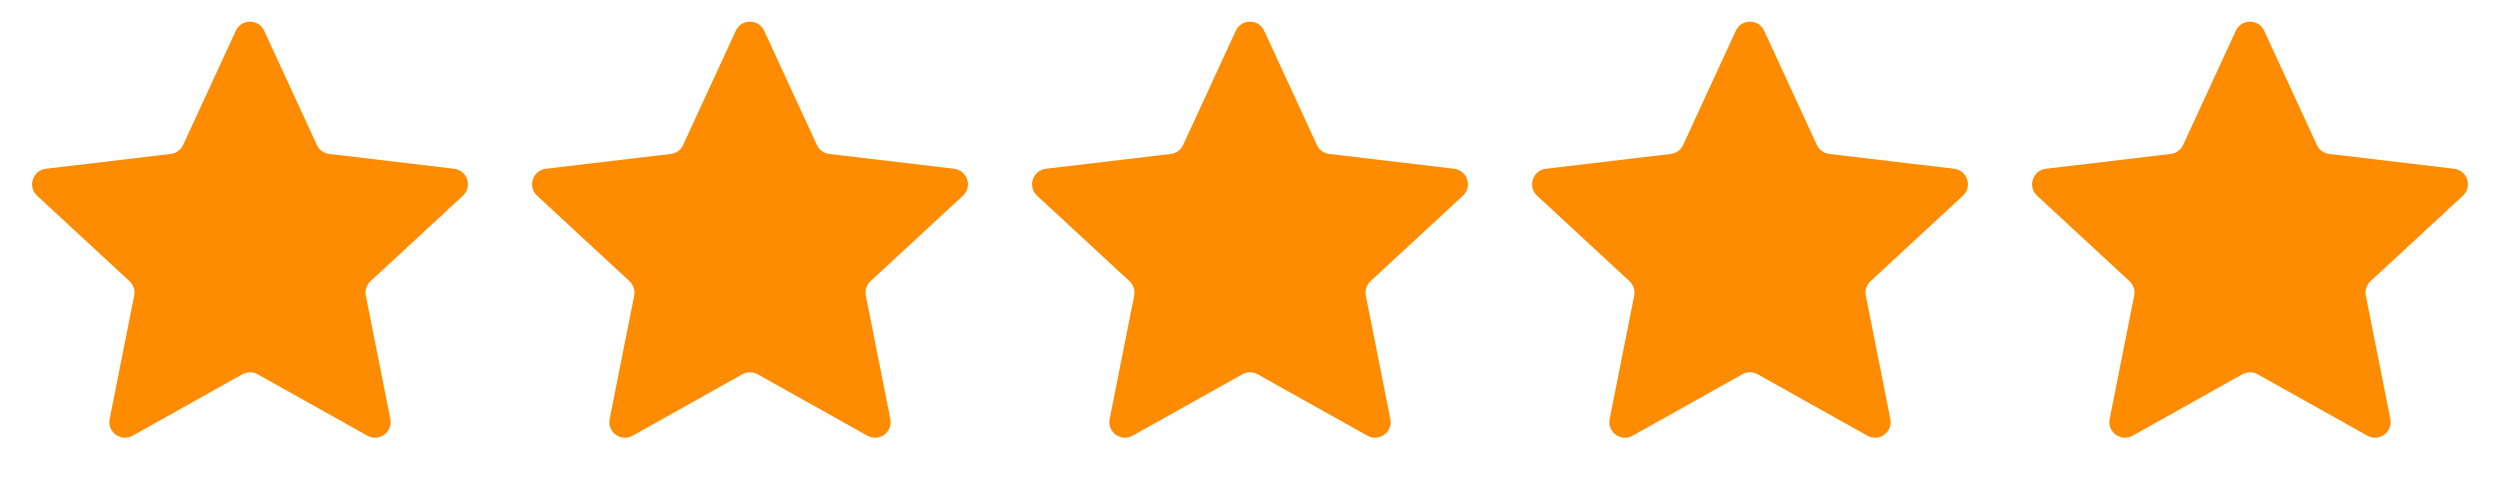
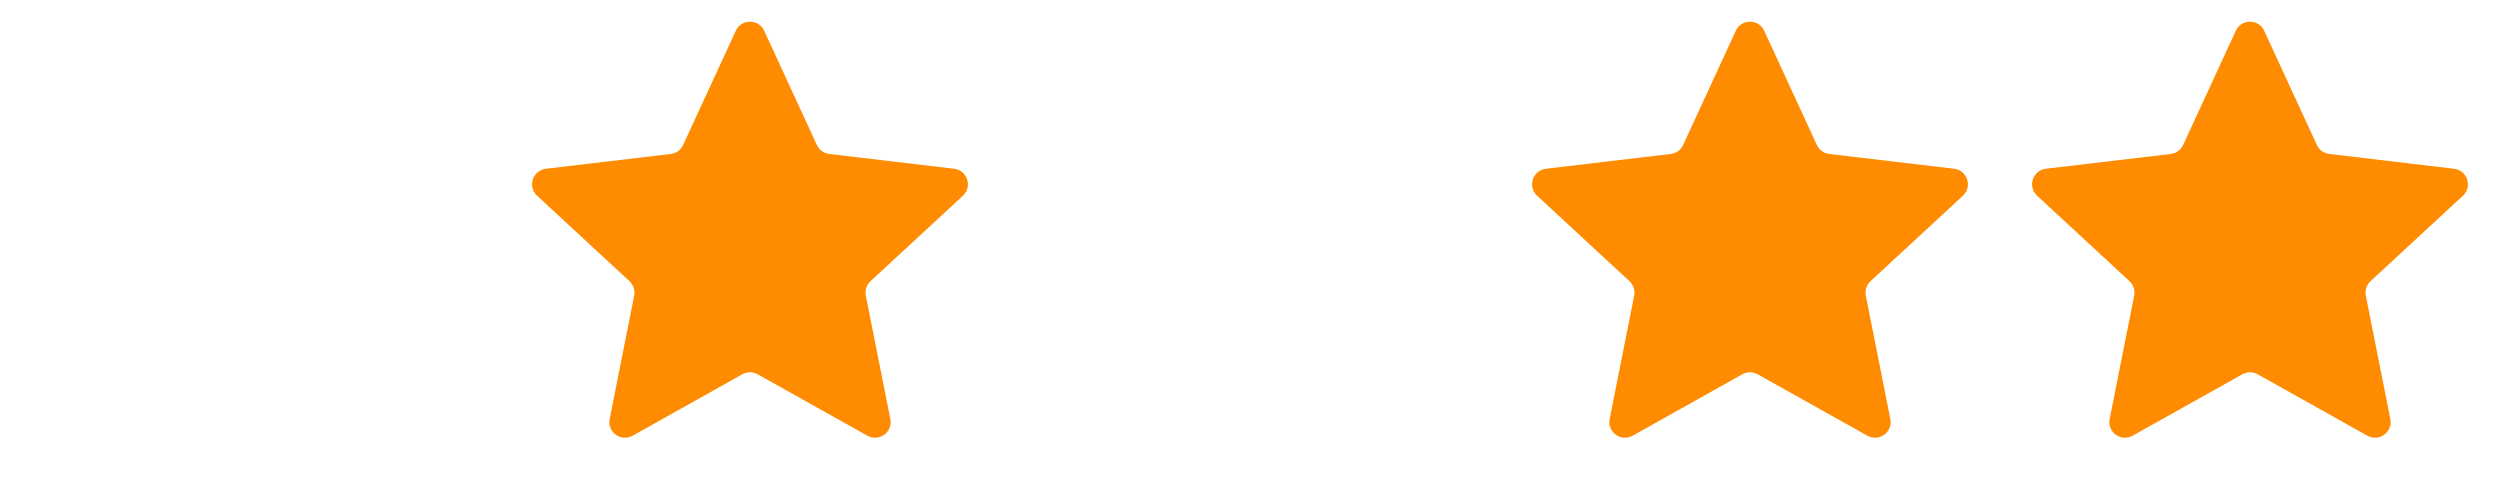
<svg xmlns="http://www.w3.org/2000/svg" width="160" height="32" viewBox="0 0 160 32" fill="none">
-   <path d="M15.092 1.969C15.449 1.194 16.551 1.194 16.908 1.969L20.28 9.278C20.425 9.594 20.725 9.812 21.07 9.853L29.064 10.8C29.911 10.901 30.252 11.948 29.625 12.528L23.715 17.993C23.46 18.229 23.345 18.581 23.413 18.922L24.982 26.818C25.148 27.655 24.257 28.302 23.513 27.885L16.488 23.953C16.185 23.784 15.815 23.784 15.512 23.953L8.487 27.885C7.743 28.302 6.852 27.655 7.018 26.818L8.587 18.922C8.655 18.581 8.54 18.229 8.285 17.993L2.375 12.528C1.748 11.948 2.089 10.901 2.936 10.8L10.93 9.853C11.275 9.812 11.575 9.594 11.72 9.278L15.092 1.969Z" fill="#FF8C00" />
-   <path d="M47.092 1.969C47.449 1.194 48.551 1.194 48.908 1.969L52.28 9.278C52.425 9.594 52.725 9.812 53.07 9.853L61.064 10.8C61.911 10.901 62.252 11.948 61.625 12.528L55.715 17.993C55.46 18.229 55.345 18.581 55.413 18.922L56.982 26.818C57.148 27.655 56.257 28.302 55.513 27.885L48.488 23.953C48.185 23.784 47.815 23.784 47.512 23.953L40.487 27.885C39.743 28.302 38.852 27.655 39.018 26.818L40.587 18.922C40.655 18.581 40.54 18.229 40.285 17.993L34.375 12.528C33.748 11.948 34.089 10.901 34.936 10.8L42.93 9.853C43.275 9.812 43.575 9.594 43.72 9.278L47.092 1.969Z" fill="#FF8C00" />
-   <path d="M79.092 1.969C79.449 1.194 80.551 1.194 80.908 1.969L84.28 9.278C84.425 9.594 84.725 9.812 85.07 9.853L93.064 10.8C93.911 10.901 94.252 11.948 93.625 12.528L87.715 17.993C87.46 18.229 87.345 18.581 87.413 18.922L88.982 26.818C89.148 27.655 88.257 28.302 87.513 27.885L80.488 23.953C80.185 23.784 79.815 23.784 79.512 23.953L72.487 27.885C71.743 28.302 70.852 27.655 71.018 26.818L72.587 18.922C72.655 18.581 72.54 18.229 72.285 17.993L66.375 12.528C65.748 11.948 66.089 10.901 66.936 10.8L74.93 9.853C75.275 9.812 75.575 9.594 75.72 9.278L79.092 1.969Z" fill="#FF8C00" />
+   <path d="M47.092 1.969C47.449 1.194 48.551 1.194 48.908 1.969L52.28 9.278C52.425 9.594 52.725 9.812 53.07 9.853L61.064 10.8C61.911 10.901 62.252 11.948 61.625 12.528L55.715 17.993C55.46 18.229 55.345 18.581 55.413 18.922L56.982 26.818C57.148 27.655 56.257 28.302 55.513 27.885L48.488 23.953C48.185 23.784 47.815 23.784 47.512 23.953L40.487 27.885C39.743 28.302 38.852 27.655 39.018 26.818L40.587 18.922C40.655 18.581 40.54 18.229 40.285 17.993L34.375 12.528C33.748 11.948 34.089 10.901 34.936 10.8L42.93 9.853C43.275 9.812 43.575 9.594 43.72 9.278Z" fill="#FF8C00" />
  <path d="M111.092 1.969C111.449 1.194 112.551 1.194 112.908 1.969L116.28 9.278C116.425 9.594 116.725 9.812 117.07 9.853L125.064 10.8C125.911 10.901 126.252 11.948 125.625 12.528L119.715 17.993C119.46 18.229 119.345 18.581 119.413 18.922L120.982 26.818C121.148 27.655 120.257 28.302 119.513 27.885L112.488 23.953C112.185 23.784 111.815 23.784 111.512 23.953L104.487 27.885C103.743 28.302 102.852 27.655 103.018 26.818L104.587 18.922C104.655 18.581 104.54 18.229 104.285 17.993L98.375 12.528C97.748 11.948 98.089 10.901 98.936 10.8L106.93 9.853C107.275 9.812 107.575 9.594 107.72 9.278L111.092 1.969Z" fill="#FF8C00" />
  <path d="M143.092 1.969C143.449 1.194 144.551 1.194 144.908 1.969L148.28 9.278C148.425 9.594 148.725 9.812 149.07 9.853L157.064 10.8C157.911 10.901 158.252 11.948 157.625 12.528L151.715 17.993C151.46 18.229 151.345 18.581 151.413 18.922L152.982 26.818C153.148 27.655 152.257 28.302 151.513 27.885L144.488 23.953C144.185 23.784 143.815 23.784 143.512 23.953L136.487 27.885C135.743 28.302 134.852 27.655 135.018 26.818L136.587 18.922C136.655 18.581 136.54 18.229 136.285 17.993L130.375 12.528C129.748 11.948 130.089 10.901 130.936 10.8L138.93 9.853C139.275 9.812 139.575 9.594 139.72 9.278L143.092 1.969Z" fill="#FF8C00" />
</svg>